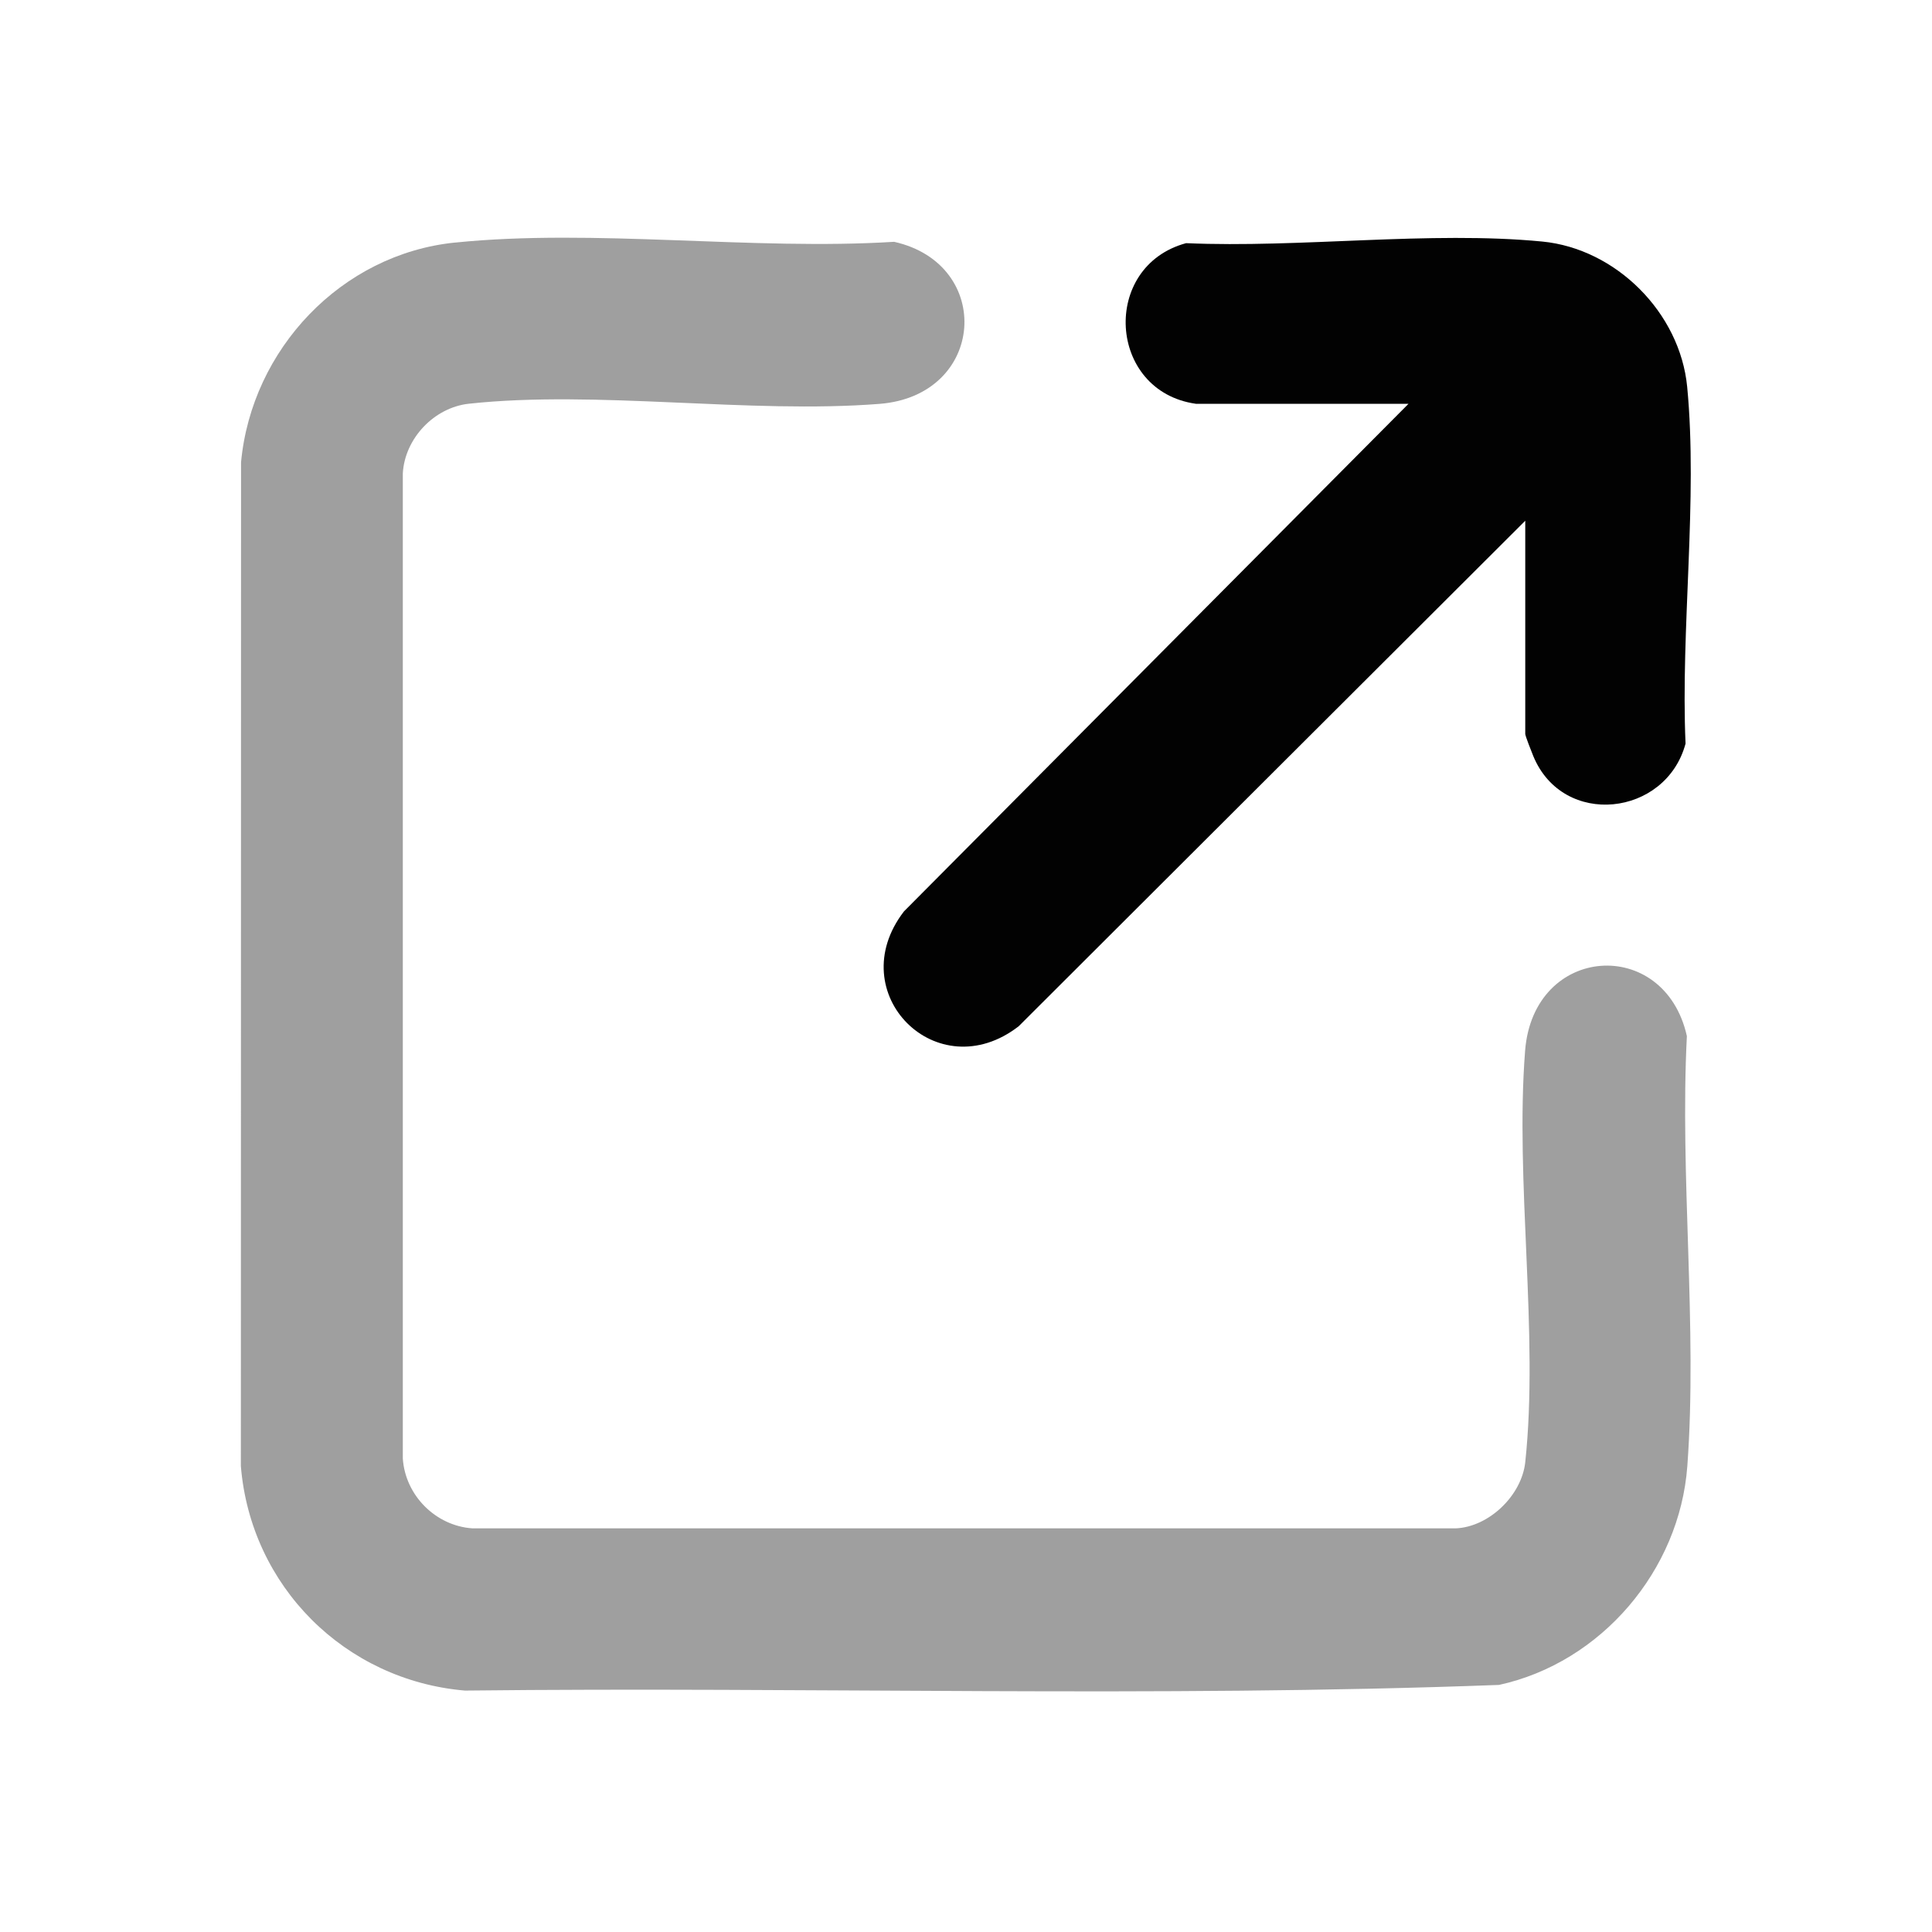
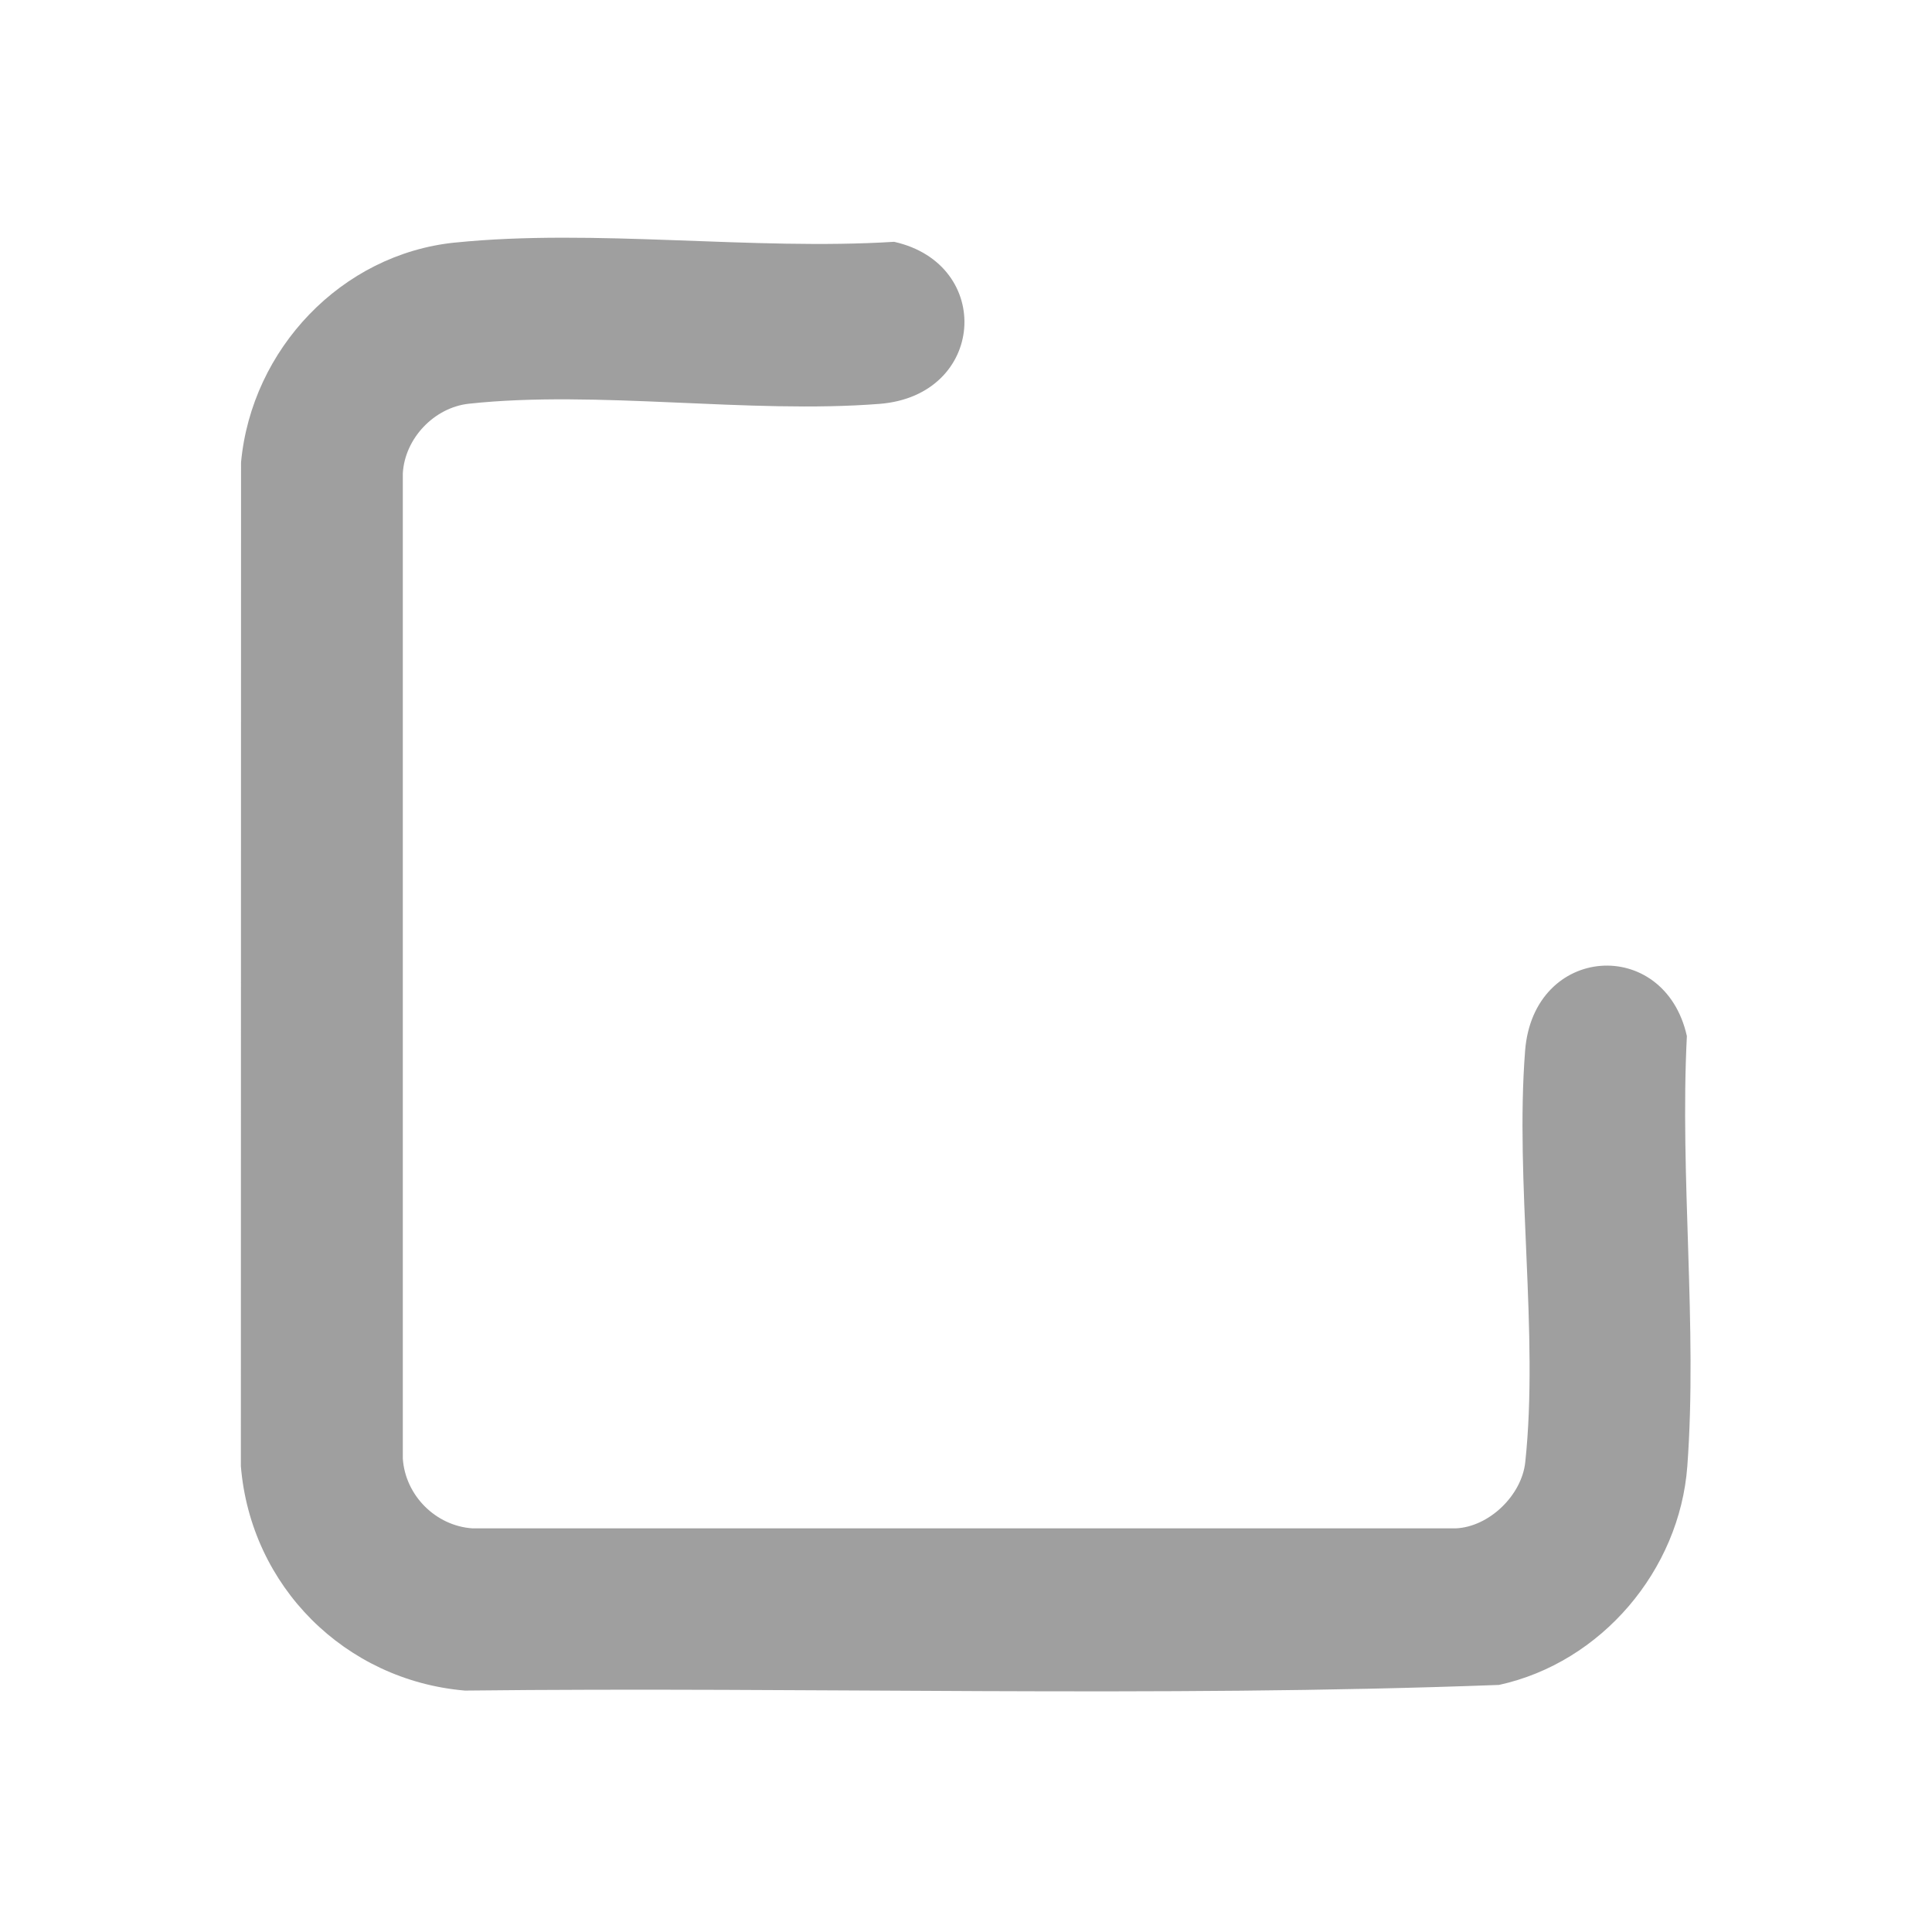
<svg xmlns="http://www.w3.org/2000/svg" id="OPEN" version="1.1" viewBox="0 0 512 512">
  <defs>
    <style> .st0 { fill: #9f9f9f; } .st1 { fill: #020202; } </style>
  </defs>
  <path class="st0" d="M120.56,64.29c36.9-3.78,78.96,2.14,116.39-.21,26.53,5.94,24.29,40.74-3.87,42.95-34.58,2.71-74.93-3.71-108.83-.04-9.19,1-16.98,9.19-17.5,18.46v261.08c.65,9.76,8.7,17.85,18.46,18.5h260.57c8.86-.38,17.49-8.75,18.43-17.54,3.63-34.02-2.75-74.37-.04-109.04,2.21-28.22,36.94-30.46,42.87-3.88-1.9,37.1,2.82,77.2.12,113.95-2.03,27.66-22.82,52.09-49.91,58-91.05,3.42-182.75.46-274.04,1.5-31.78-2.72-56.77-27.61-59.38-59.5l.05-266.02c2.8-29.95,26.57-55.14,56.67-58.22Z" />
-   <path class="st1" d="M316.88,107c-23.34-3.32-25.22-36.42-2.55-42.56,30.14,1.33,64.71-3.3,94.37-.43,19.58,1.89,36.53,18.88,38.42,38.5,2.86,29.72-1.76,64.35-.43,94.55-5.18,19.32-32.45,22.45-40.35,3.31-.43-1.05-2.13-5.34-2.13-5.87v-56.5l-134.26,133.98c-21.6,16.71-47.07-8.8-30.39-30.45l133.71-134.52h-56.39Z" />
</svg>